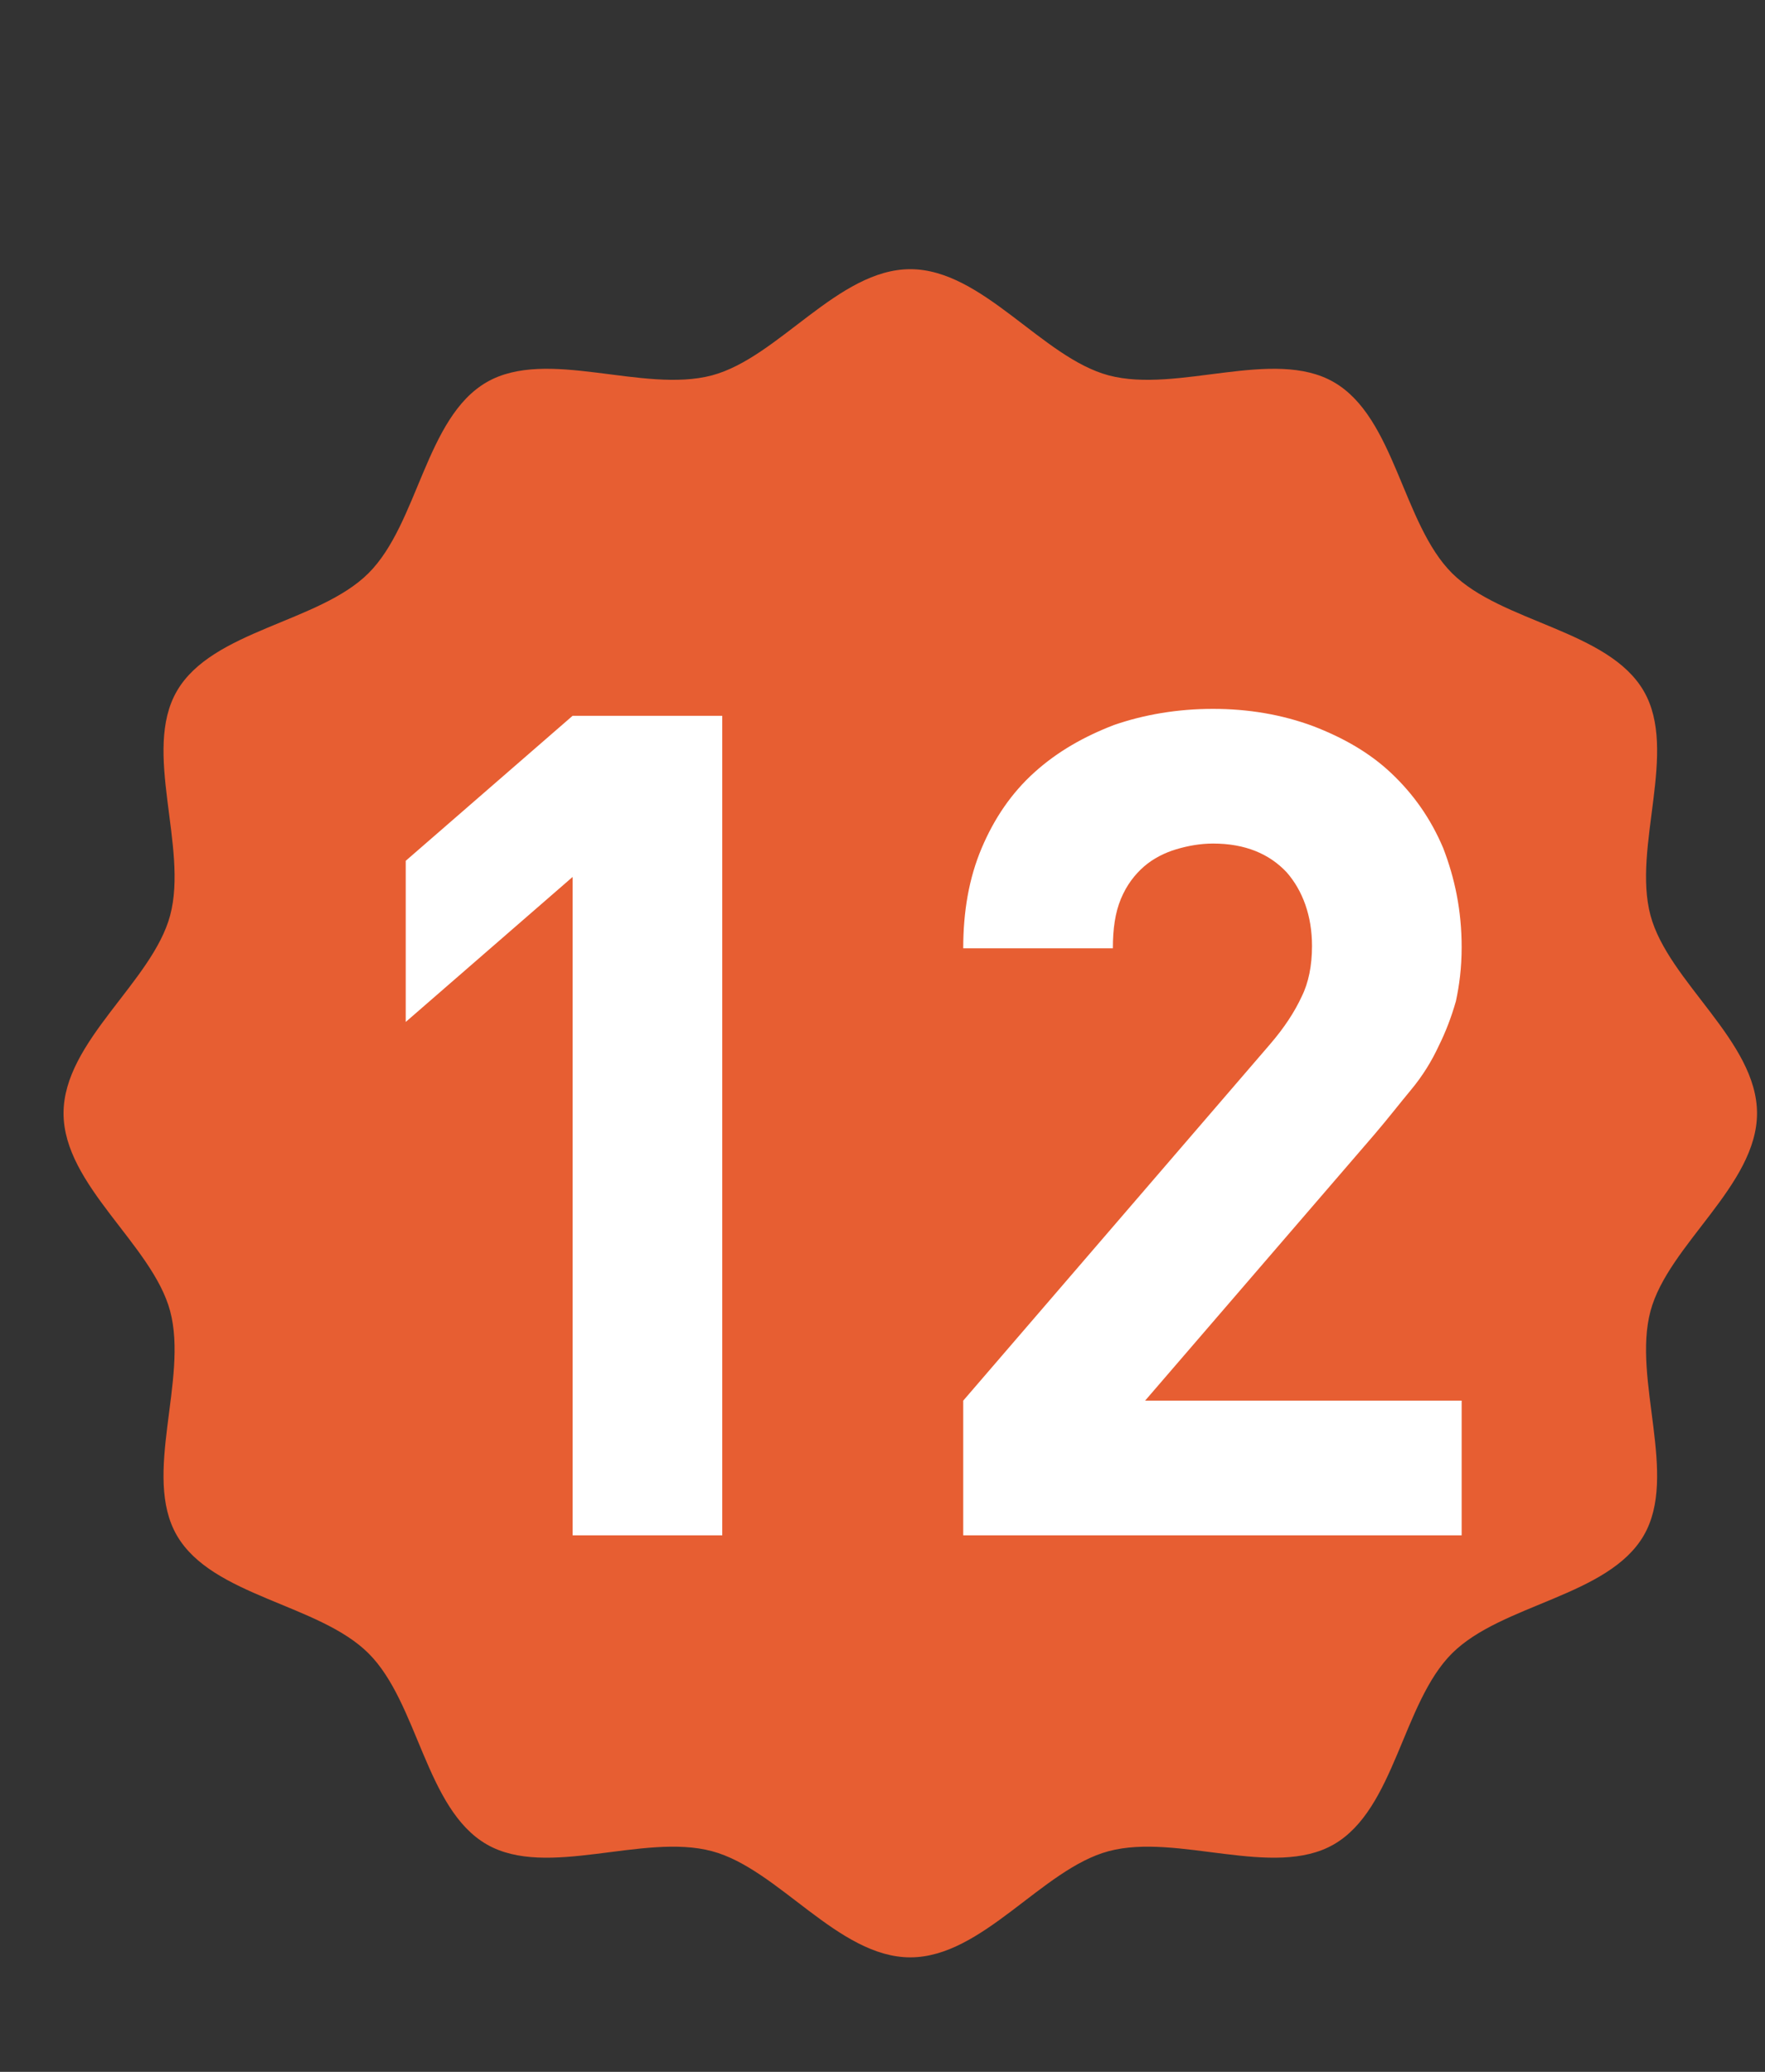
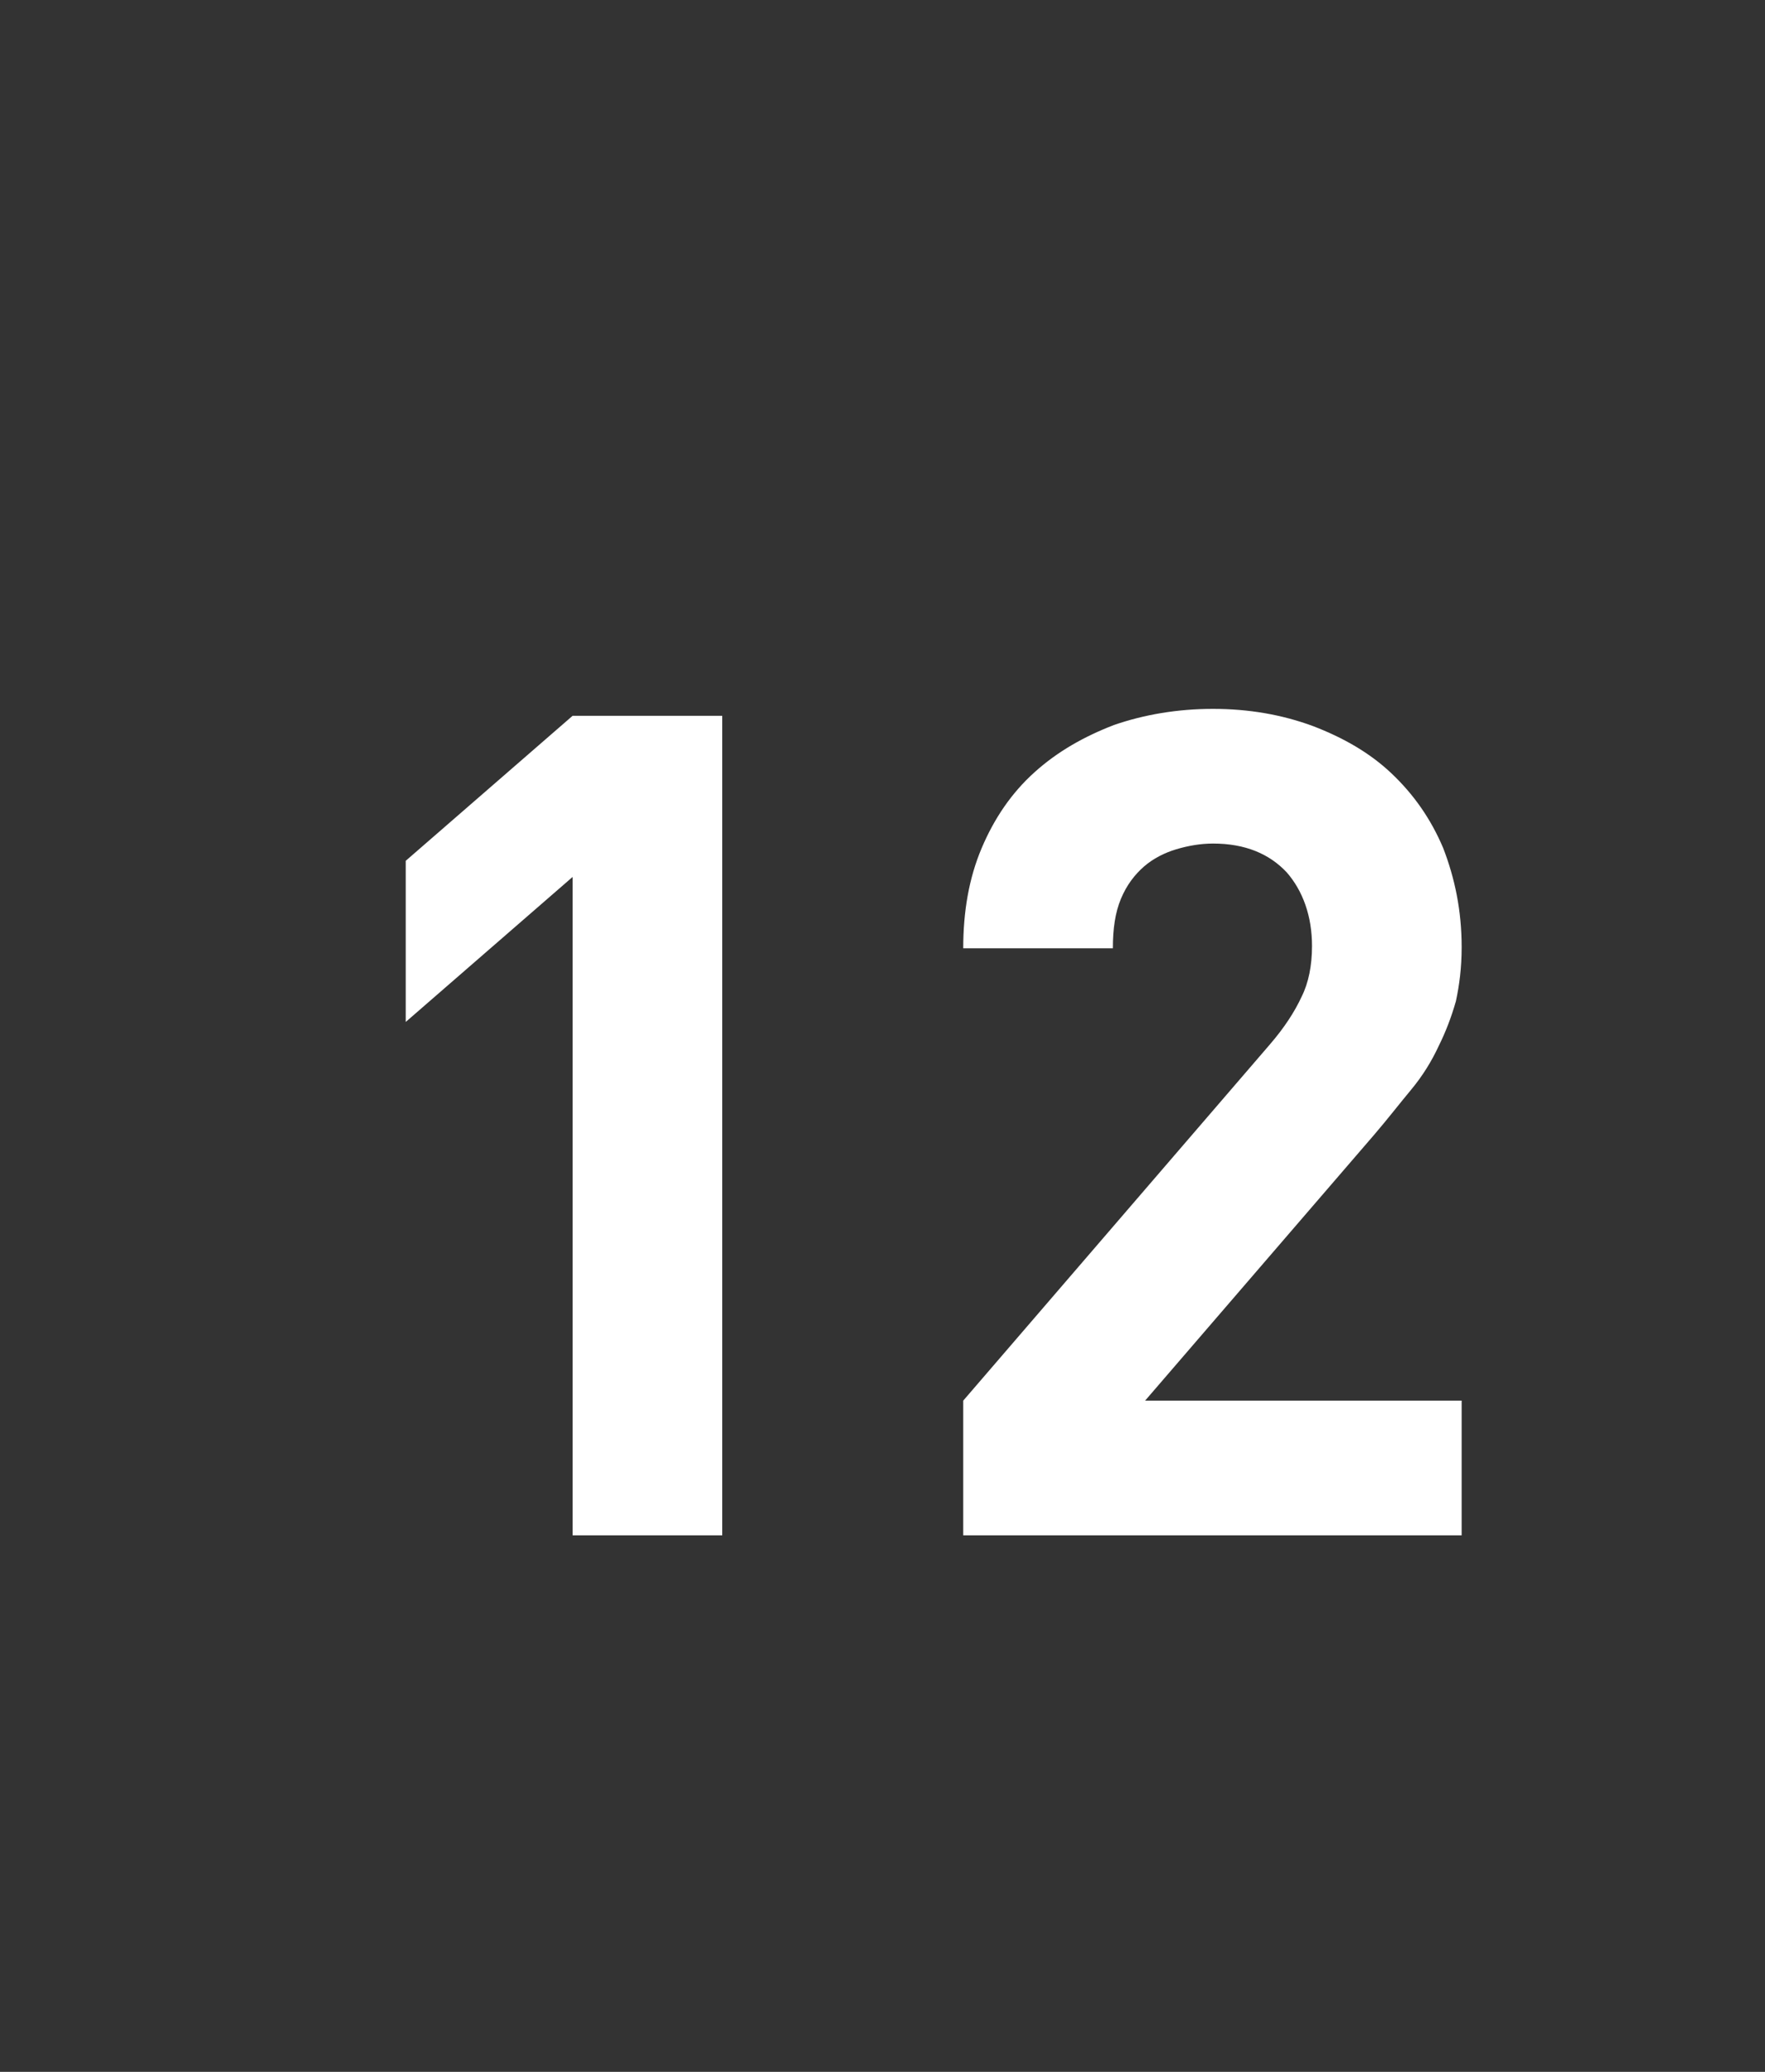
<svg xmlns="http://www.w3.org/2000/svg" width="23" height="27" viewBox="0 0 23 27" fill="none">
  <rect x="0" y="0" width="23" height="27" fill="#333333" stroke="none" />
-   <path d="M22.896 14.508C22.896 15.447 21.74 16.22 21.508 17.085C21.269 17.98 21.874 19.227 21.42 20.01C20.958 20.805 19.57 20.901 18.922 21.546C18.275 22.191 18.179 23.576 17.381 24.036C16.596 24.488 15.345 23.885 14.448 24.124C13.58 24.355 12.804 25.508 11.862 25.508C10.921 25.508 10.145 24.355 9.277 24.124C8.379 23.885 7.129 24.488 6.343 24.036C5.545 23.576 5.45 22.191 4.802 21.546C4.155 20.901 2.766 20.805 2.305 20.01C1.851 19.227 2.456 17.98 2.217 17.085C1.985 16.22 0.828 15.447 0.828 14.508C0.828 13.569 1.985 12.796 2.217 11.93C2.456 11.036 1.851 9.789 2.305 9.006C2.766 8.21 4.155 8.115 4.802 7.47C5.45 6.824 5.545 5.44 6.343 4.98C7.129 4.527 8.379 5.13 9.277 4.892C10.145 4.661 10.921 3.508 11.862 3.508C12.804 3.508 13.58 4.661 14.448 4.892C15.345 5.13 16.596 4.527 17.381 4.98C18.179 5.44 18.275 6.824 18.922 7.47C19.57 8.115 20.958 8.21 21.42 9.006C21.874 9.789 21.269 11.036 21.508 11.93C21.74 12.796 22.896 13.569 22.896 14.508Z" fill="#E75E32" />
  <path d="M7.462 20.008V11.428L5.287 13.318V11.218L7.462 9.328H9.412V20.008H7.462ZM12.552 20.008V18.253L16.542 13.618C16.737 13.393 16.872 13.183 16.962 12.988C17.052 12.808 17.097 12.583 17.097 12.328C17.097 11.938 16.977 11.608 16.767 11.368C16.542 11.128 16.227 10.993 15.807 10.993C15.642 10.993 15.477 11.023 15.327 11.068C15.177 11.113 15.027 11.188 14.907 11.293C14.787 11.398 14.682 11.533 14.607 11.713C14.532 11.893 14.502 12.103 14.502 12.358H12.552C12.552 11.878 12.627 11.443 12.792 11.053C12.957 10.663 13.182 10.333 13.482 10.063C13.782 9.793 14.127 9.598 14.517 9.448C14.907 9.313 15.342 9.238 15.807 9.238C16.272 9.238 16.707 9.313 17.112 9.463C17.502 9.613 17.847 9.808 18.132 10.078C18.417 10.348 18.642 10.663 18.807 11.053C18.957 11.443 19.047 11.863 19.047 12.343C19.047 12.613 19.017 12.838 18.972 13.048C18.912 13.258 18.837 13.453 18.747 13.633C18.657 13.828 18.537 14.023 18.387 14.203C18.237 14.383 18.087 14.578 17.907 14.788L14.922 18.253H19.047V20.008H12.552Z" fill="white" />
</svg>